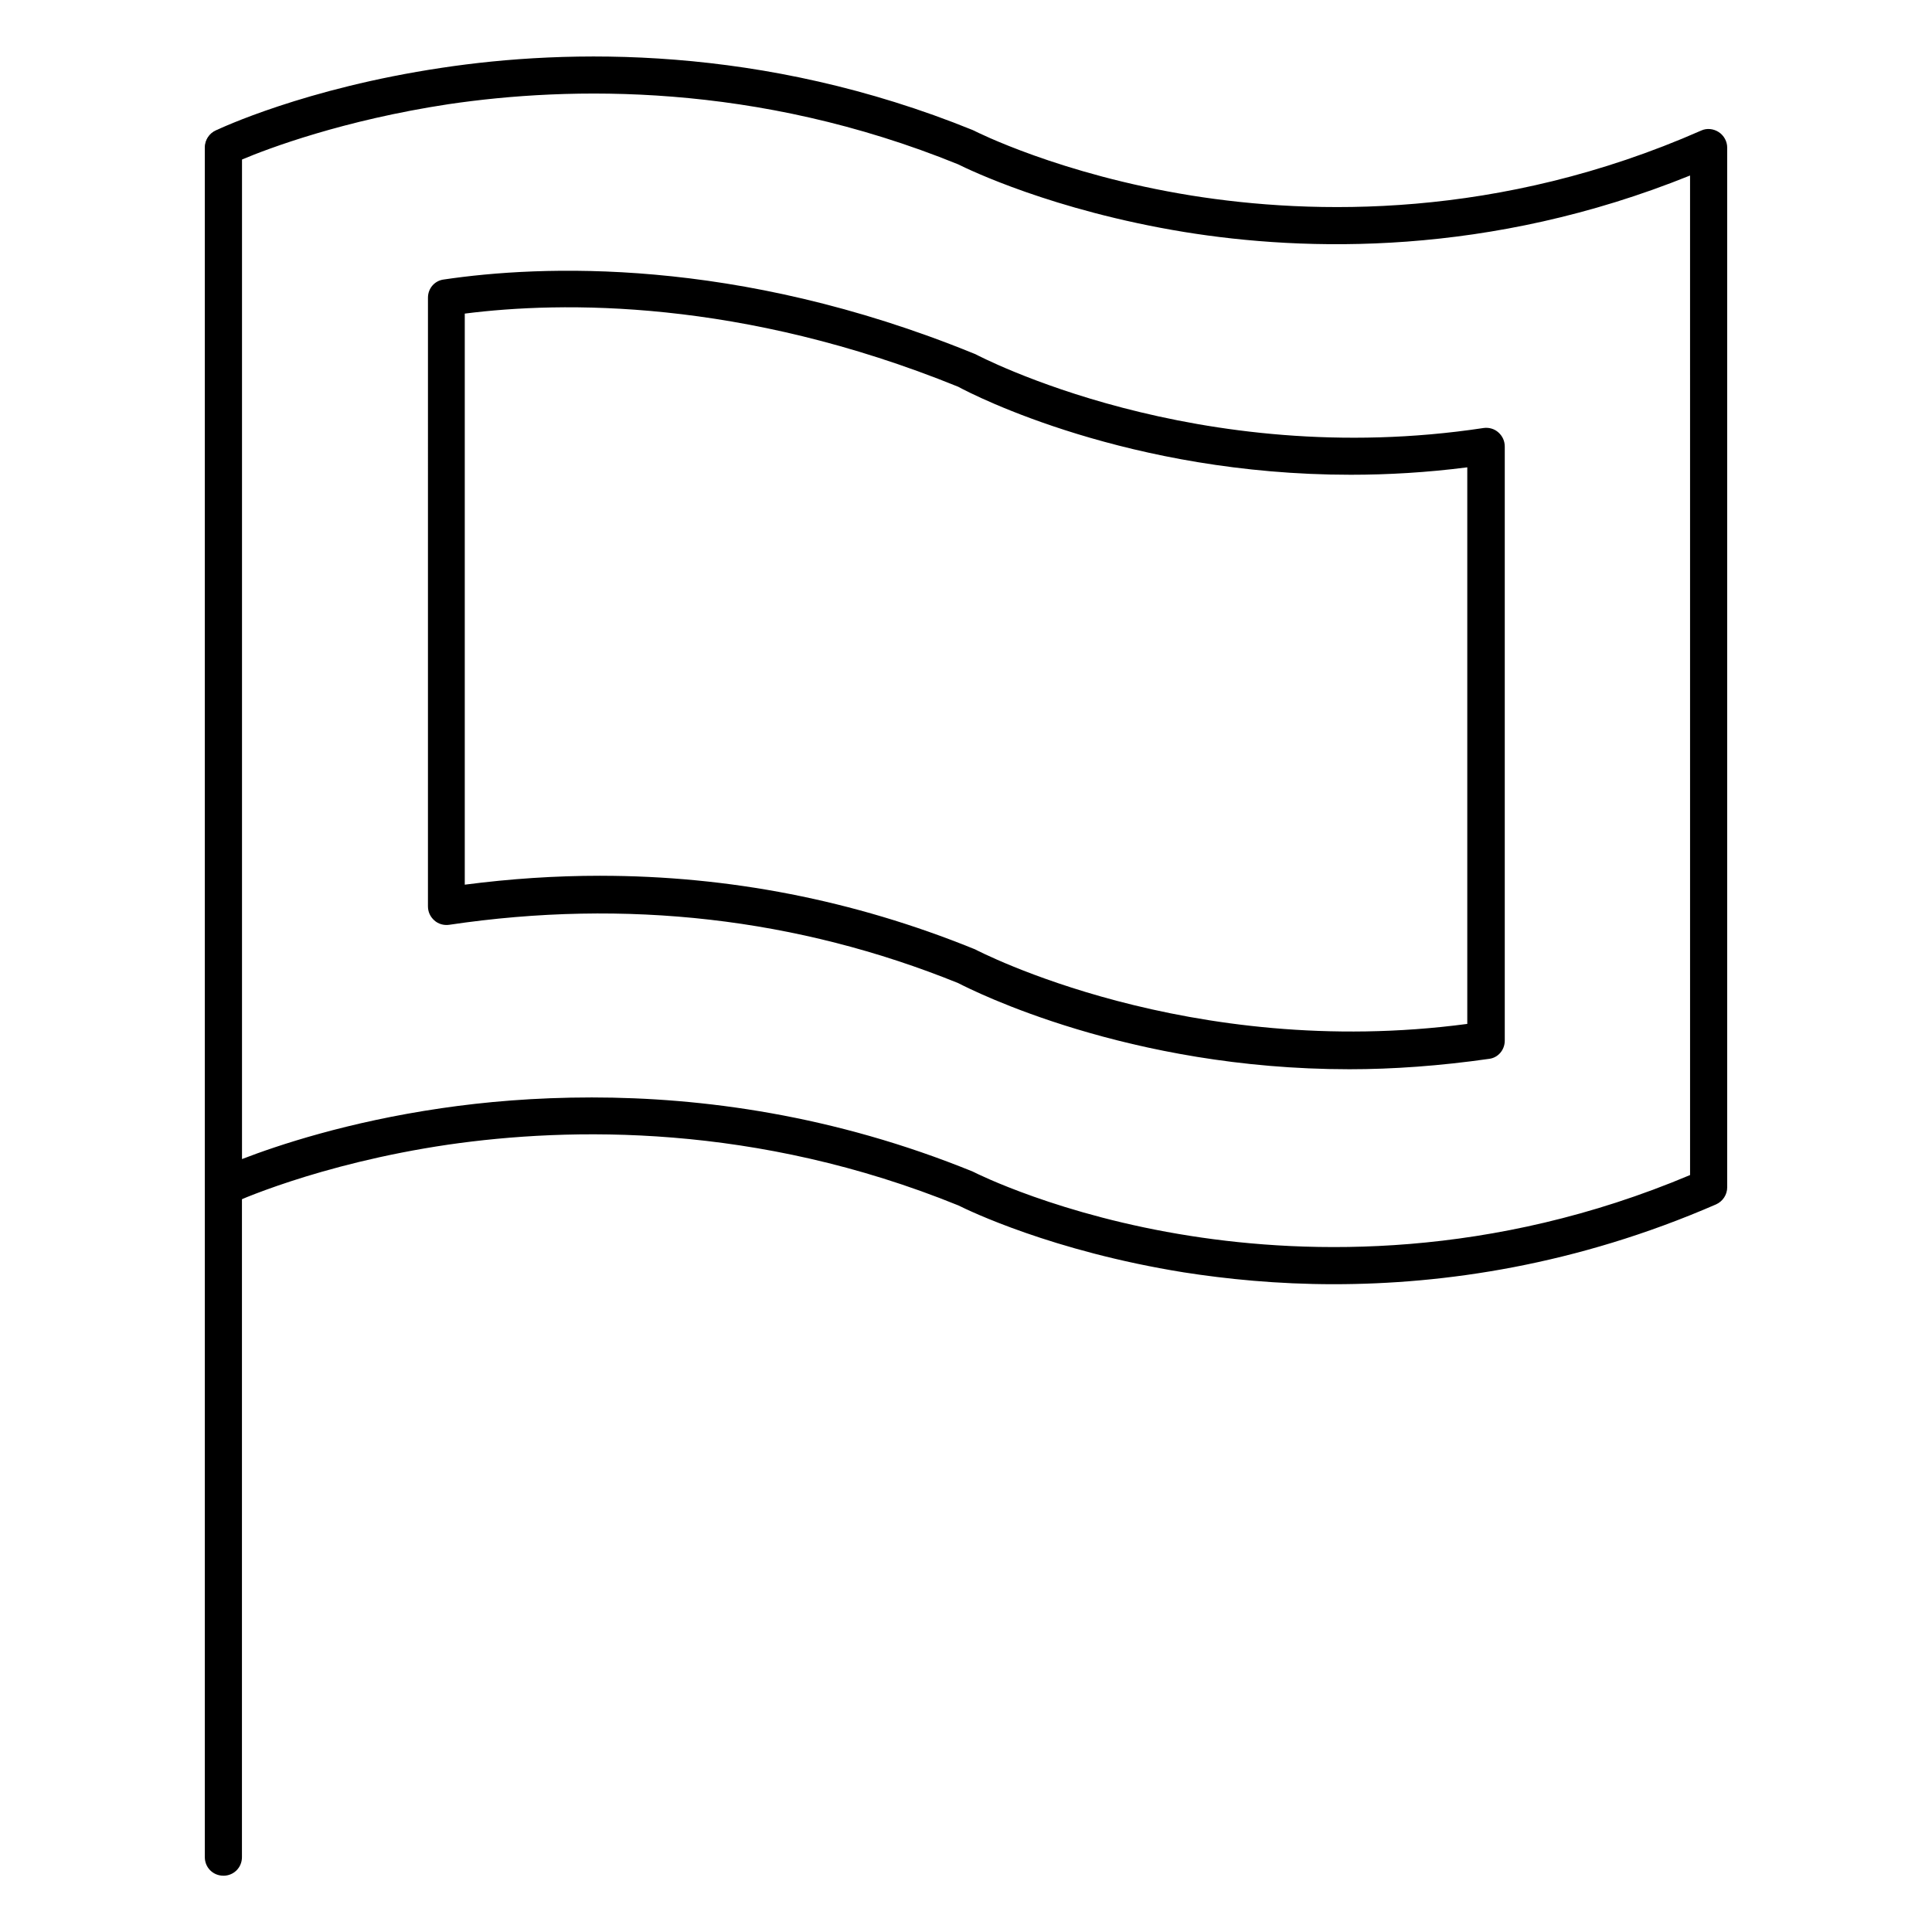
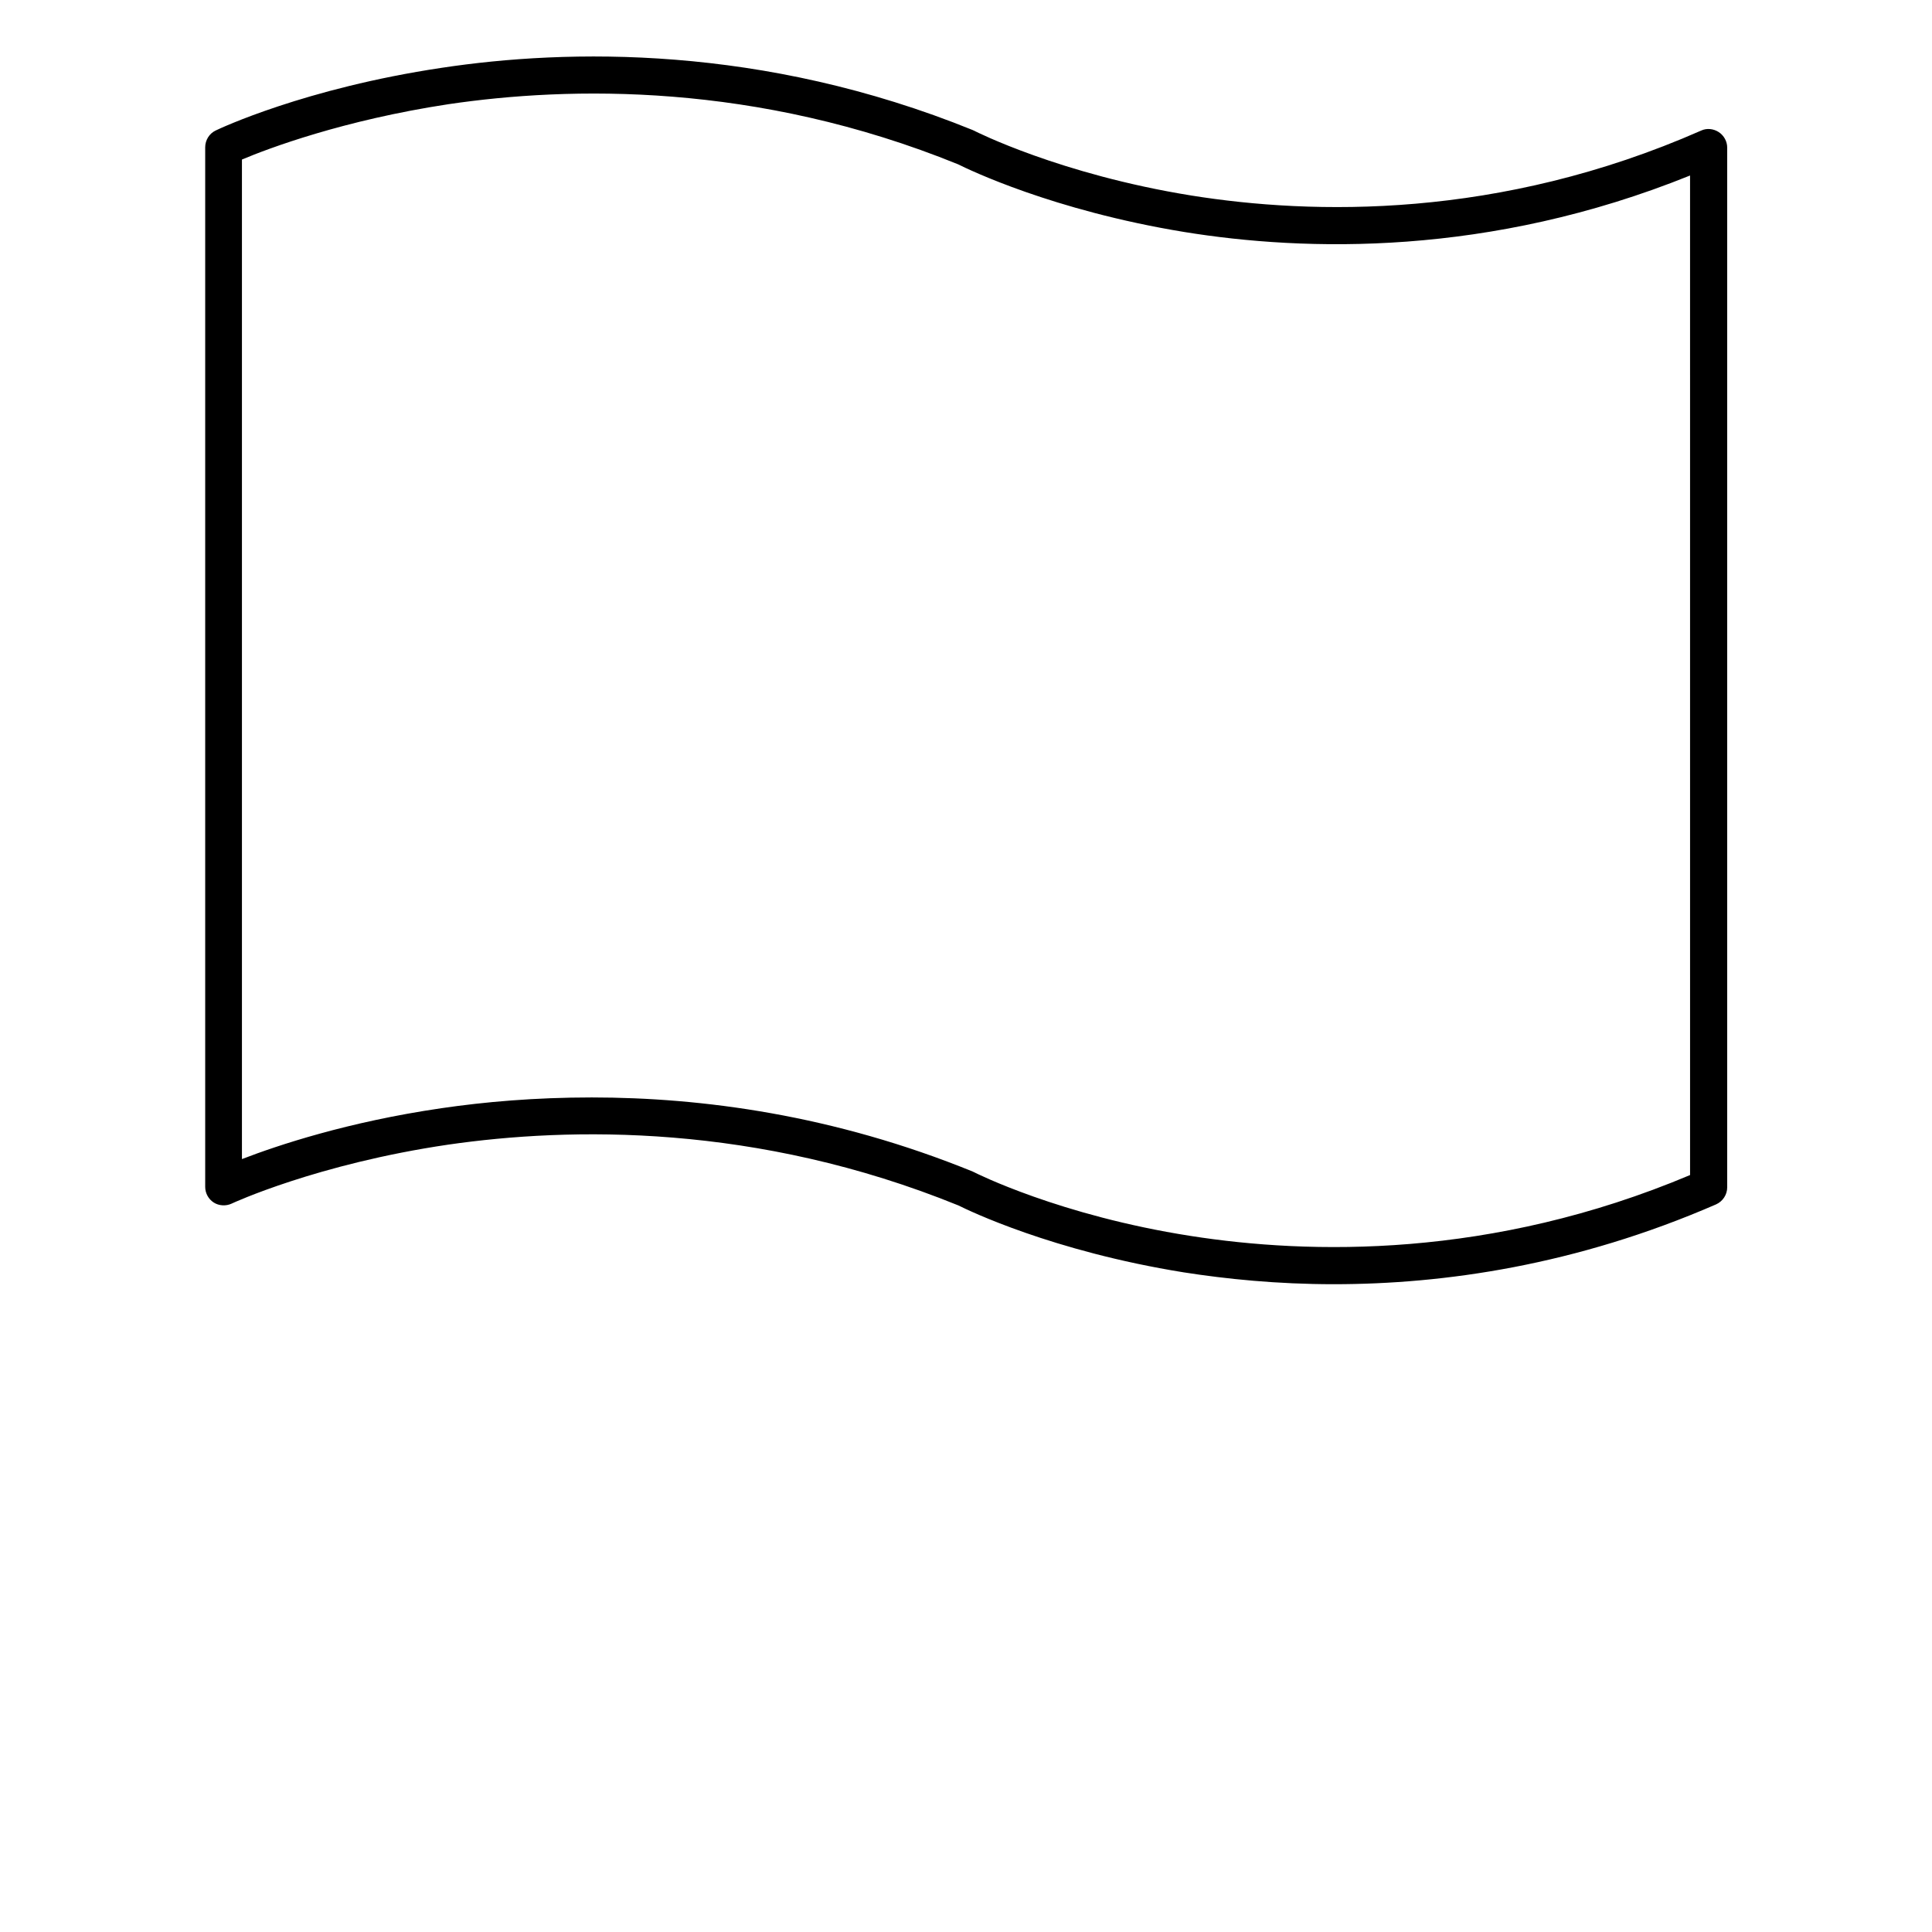
<svg xmlns="http://www.w3.org/2000/svg" fill="#000000" width="800px" height="800px" version="1.1" viewBox="144 144 512 512">
  <g>
    <path d="m497.51 484.33c-15.055 0-28.535-1.379-39.852-3.148-34.832-5.609-57.07-16.434-59.629-17.711-53.727-21.844-103.12-20.762-135.2-16.137-34.832 5.117-57.27 15.547-57.465 15.645-1.477 0.688-3.344 0.59-4.723-0.297-1.379-0.887-2.262-2.461-2.262-4.133v-275.52c0-1.871 1.082-3.641 2.754-4.43 0.984-0.492 23.715-11.219 59.926-16.629 33.258-5.019 84.82-6.199 140.81 16.531 0.098 0.098 0.297 0.098 0.395 0.195 0.195 0.098 22.633 11.512 57.465 17.121 31.98 5.117 81.477 6.398 135.11-17.219 1.477-0.688 3.246-0.492 4.625 0.395 1.379 0.887 2.262 2.461 2.262 4.133v275.52c0 1.969-1.18 3.738-2.953 4.527-37.094 16.137-72.125 21.156-101.25 21.156zm-196.7-49.496c29.125 0 64.156 4.625 101.06 19.68 0.098 0.098 0.297 0.098 0.395 0.195 0.195 0.098 22.535 11.414 57.27 16.828 31.391 4.922 79.605 6.102 132.35-16.137l-0.004-264.89c-53.332 21.551-102.04 20.172-134.12 14.957-34.832-5.707-57.27-16.629-59.828-17.91-53.727-21.844-103.12-20.664-135.11-15.941-27.844 4.234-47.719 11.711-54.707 14.664v264.89c9.445-3.641 27.945-9.84 52.84-13.48 11.418-1.676 24.797-2.856 39.855-2.856z" />
-     <path d="m501.55 427.36c-58.547 0-99.582-20.762-103.62-22.828-42.508-17.219-87.969-22.434-134.91-15.449-1.379 0.195-2.856-0.195-3.938-1.18-1.082-0.984-1.672-2.262-1.672-3.738l0.004-161.28c0-2.461 1.77-4.527 4.231-4.82 25.289-3.738 77.047-6.199 140.32 19.582 0.195 0.098 0.297 0.098 0.492 0.195 0.59 0.297 58.648 31.094 134.71 19.582 1.379-0.195 2.856 0.195 3.938 1.18s1.672 2.262 1.672 3.738v157.44c0 2.461-1.77 4.527-4.133 4.82-13.09 1.871-25.488 2.758-37.102 2.758zm-198.47-51.27c34.145 0 67.207 6.496 98.793 19.285 0.195 0.098 0.297 0.098 0.492 0.195 0.59 0.297 56.48 29.617 130.48 19.777v-147.5c-10.727 1.379-21.059 1.969-30.898 1.969-58.746 0-99.875-21.059-104.01-23.32-57.664-23.418-105.29-22.633-130.77-19.387v151.34c12.102-1.574 24.008-2.363 35.914-2.363z" />
-     <path d="m203.2 641.08c-2.754 0-4.922-2.164-4.922-4.922v-453.03c0-2.754 2.164-4.922 4.922-4.922 2.754 0 4.922 2.164 4.922 4.922l-0.004 453.04c0 2.754-2.164 4.918-4.918 4.918z" />
  </g>
</svg>